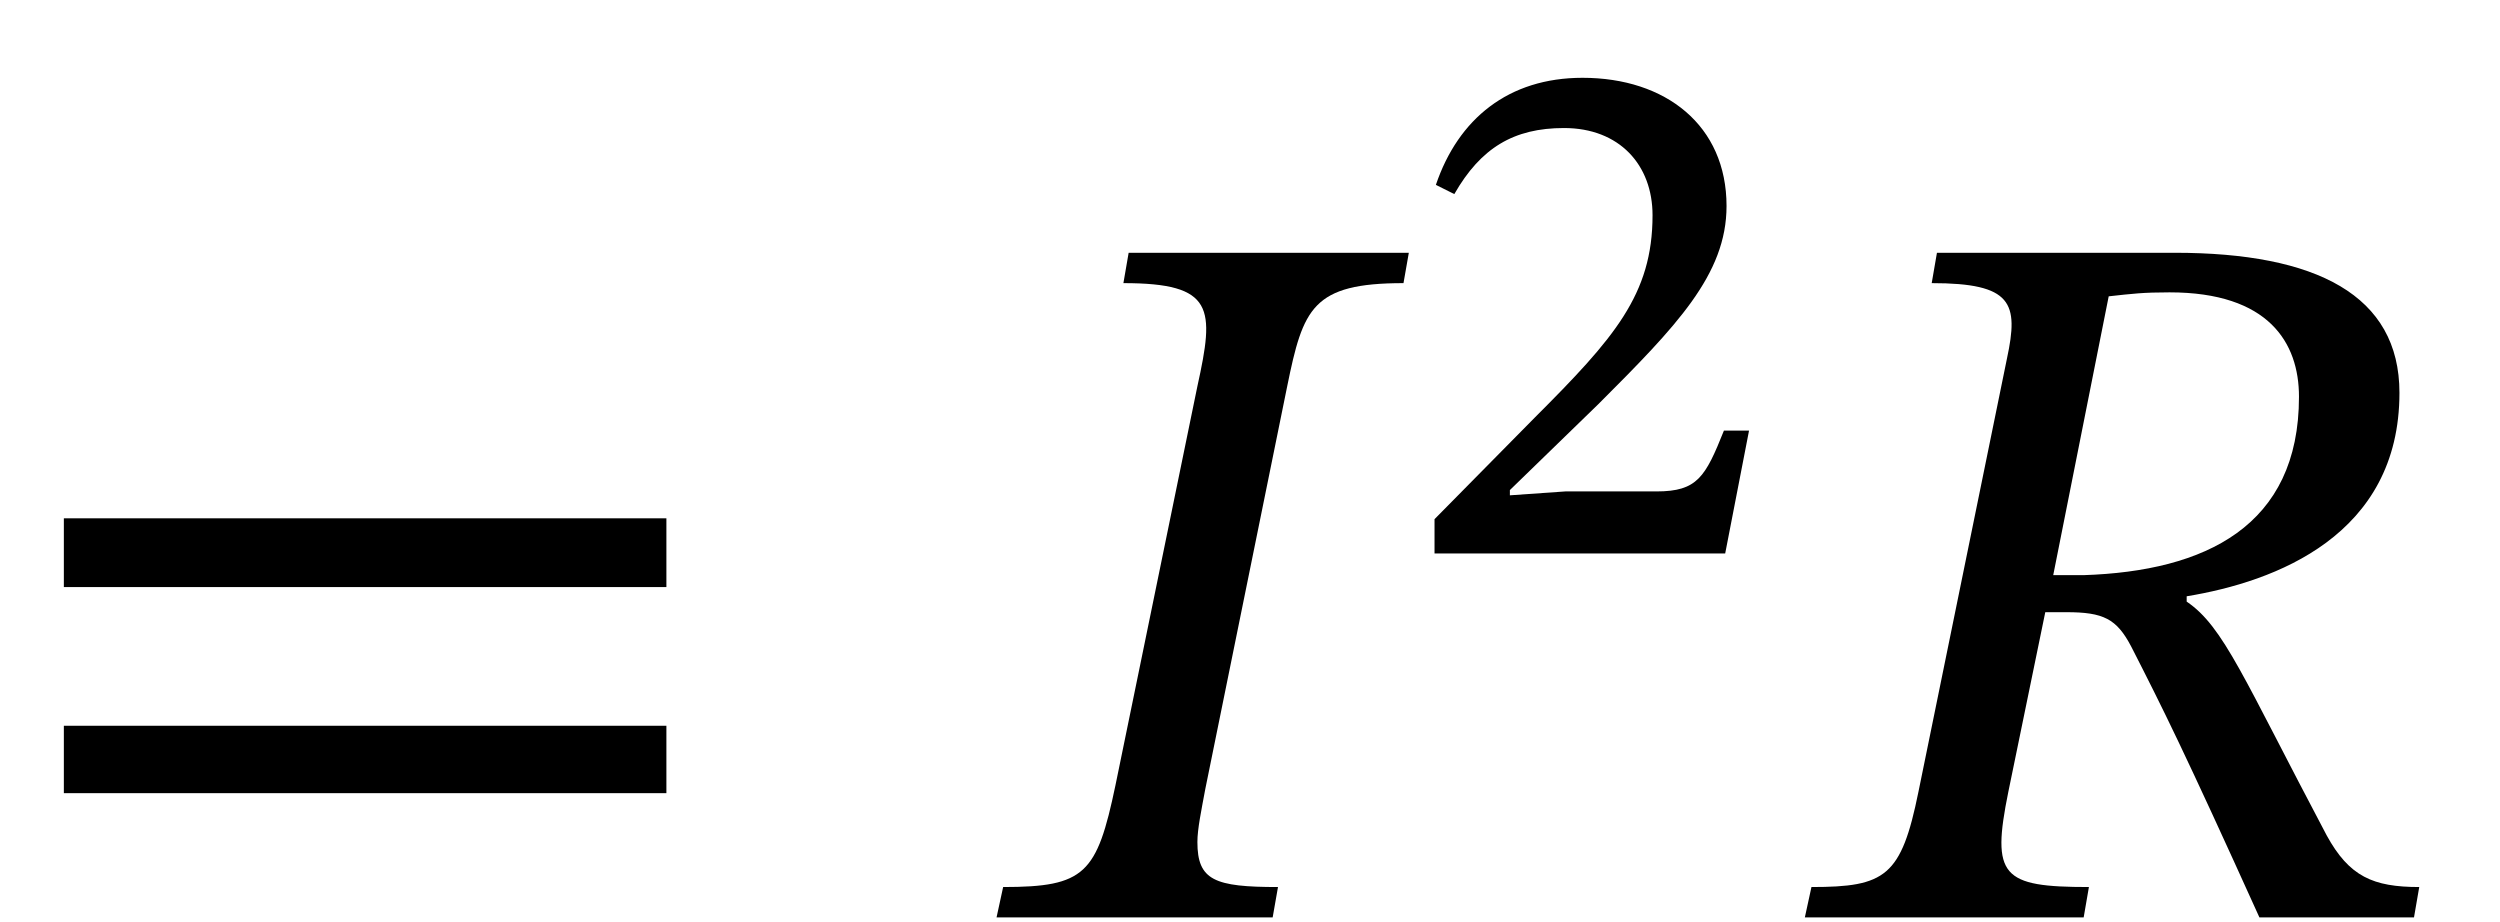
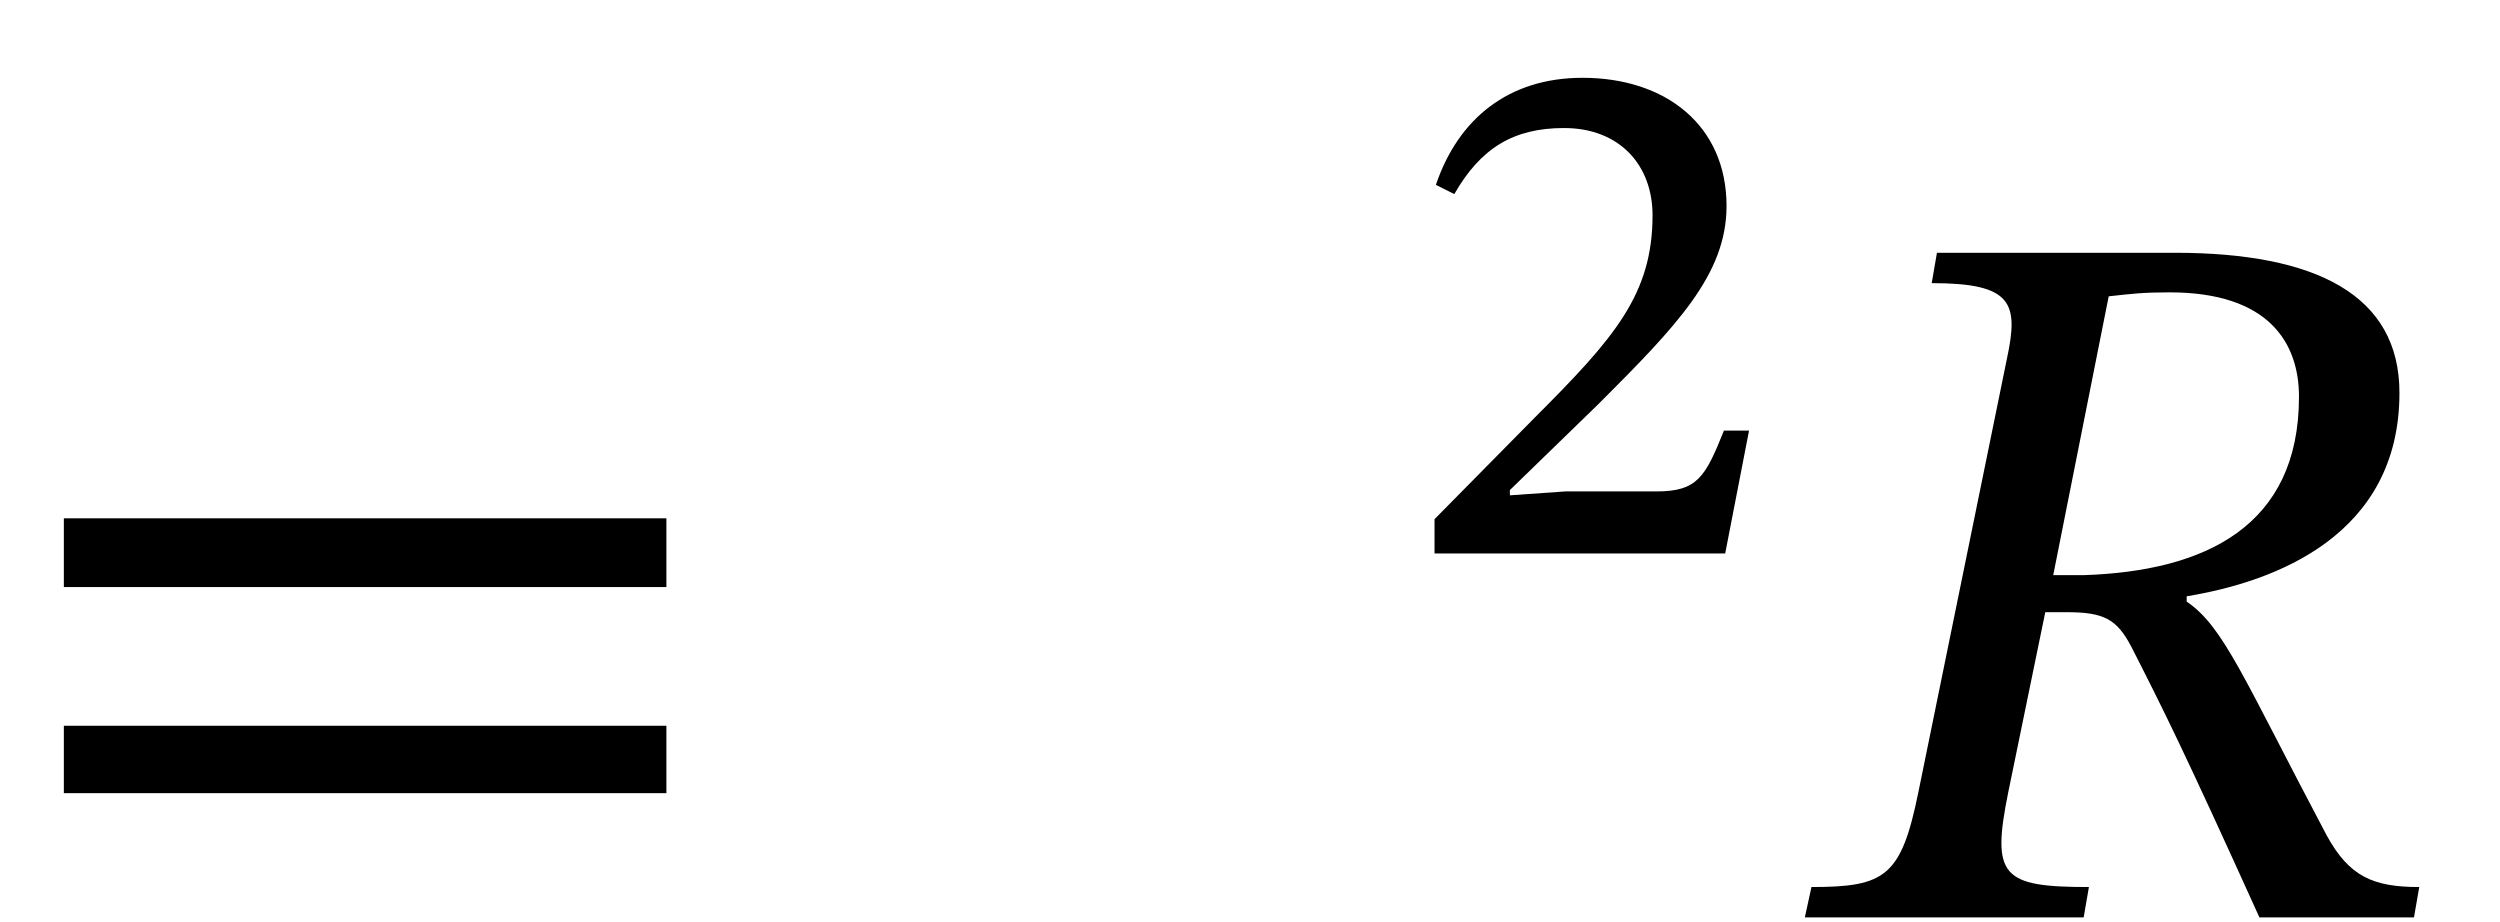
<svg xmlns="http://www.w3.org/2000/svg" xmlns:xlink="http://www.w3.org/1999/xlink" width="29.562" height="10.9" viewBox="0 0 29.562 10.9">
  <defs>
    <g>
      <g id="glyph-0-0">
        <path d="M 7.859 -3.906 L 7.859 -4.719 L 0.734 -4.719 L 0.734 -3.906 Z M 7.859 -1.469 L 7.859 -2.266 L 0.734 -2.266 L 0.734 -1.469 Z M 7.859 -1.469 " />
      </g>
      <g id="glyph-0-1">
        <path d="M 1.25 -1.562 C 1.031 -0.516 0.891 -0.359 -0.078 -0.359 L -0.156 0 L 3.109 0 L 3.172 -0.359 C 2.422 -0.359 2.219 -0.438 2.219 -0.891 C 2.219 -1.047 2.266 -1.266 2.312 -1.516 L 3.281 -6.281 C 3.469 -7.203 3.578 -7.5 4.656 -7.5 L 4.719 -7.859 L 1.406 -7.859 L 1.344 -7.5 C 2.422 -7.5 2.422 -7.203 2.219 -6.281 Z M 1.25 -1.562 " />
      </g>
      <g id="glyph-0-2">
        <path d="M 6.922 -6.203 C 6.922 -7.359 5.938 -7.859 4.266 -7.859 L 1.453 -7.859 L 1.391 -7.5 C 2.344 -7.5 2.422 -7.266 2.281 -6.609 L 1.234 -1.484 C 1.031 -0.484 0.844 -0.359 -0.031 -0.359 L -0.109 0 L 3.188 0 L 3.25 -0.359 C 2.219 -0.359 2.094 -0.484 2.297 -1.484 L 2.734 -3.609 L 2.984 -3.609 C 3.422 -3.609 3.578 -3.531 3.75 -3.203 C 4.125 -2.469 4.375 -1.969 5.266 0 L 7.094 0 L 7.156 -0.359 C 6.609 -0.359 6.328 -0.484 6.062 -0.969 C 5.078 -2.828 4.844 -3.438 4.406 -3.734 L 4.406 -3.797 C 5.453 -3.969 6.922 -4.516 6.922 -6.203 Z M 3.484 -7.344 C 3.766 -7.375 3.891 -7.391 4.203 -7.391 C 5.375 -7.391 5.734 -6.797 5.734 -6.156 C 5.734 -4.625 4.625 -4.094 3.188 -4.047 L 2.828 -4.047 Z M 3.484 -7.344 " />
      </g>
      <g id="glyph-1-0">
        <path d="M 4.094 -1.453 L 3.797 -1.453 C 3.578 -0.906 3.484 -0.734 3 -0.734 L 1.922 -0.734 L 1.266 -0.688 L 1.266 -0.75 L 2.312 -1.766 C 3.234 -2.688 3.828 -3.297 3.828 -4.109 C 3.828 -5.062 3.109 -5.625 2.125 -5.625 C 1.25 -5.625 0.656 -5.141 0.391 -4.359 L 0.609 -4.25 C 0.922 -4.797 1.312 -5.031 1.906 -5.031 C 2.562 -5.031 2.953 -4.594 2.953 -4 C 2.953 -3.062 2.5 -2.547 1.562 -1.609 L 0.375 -0.406 L 0.375 0 L 3.812 0 Z M 4.094 -1.453 " />
      </g>
    </g>
    <clipPath id="clip-0">
-       <path clip-rule="nonzero" d="M 11 2 L 17 2 L 17 10.852 L 11 10.852 Z M 11 2 " />
-     </clipPath>
+       </clipPath>
    <clipPath id="clip-1">
      <path clip-rule="nonzero" d="M 21 2 L 29 2 L 29 10.852 L 21 10.852 Z M 21 2 " />
    </clipPath>
  </defs>
  <g fill="rgb(0%, 0%, 0%)" fill-opacity="1">
    <use xlink:href="#glyph-0-0" x="0.021" y="10.848" />
  </g>
  <g clip-path="url(#clip-0)">
    <g fill="rgb(0%, 0%, 0%)" fill-opacity="1">
      <use xlink:href="#glyph-0-1" x="11.94" y="10.848" />
    </g>
  </g>
  <g fill="rgb(0%, 0%, 0%)" fill-opacity="1">
    <use xlink:href="#glyph-1-0" x="16.588" y="6.545" />
  </g>
  <g clip-path="url(#clip-1)">
    <g fill="rgb(0%, 0%, 0%)" fill-opacity="1">
      <use xlink:href="#glyph-0-2" x="21.451" y="10.848" />
    </g>
  </g>
</svg>